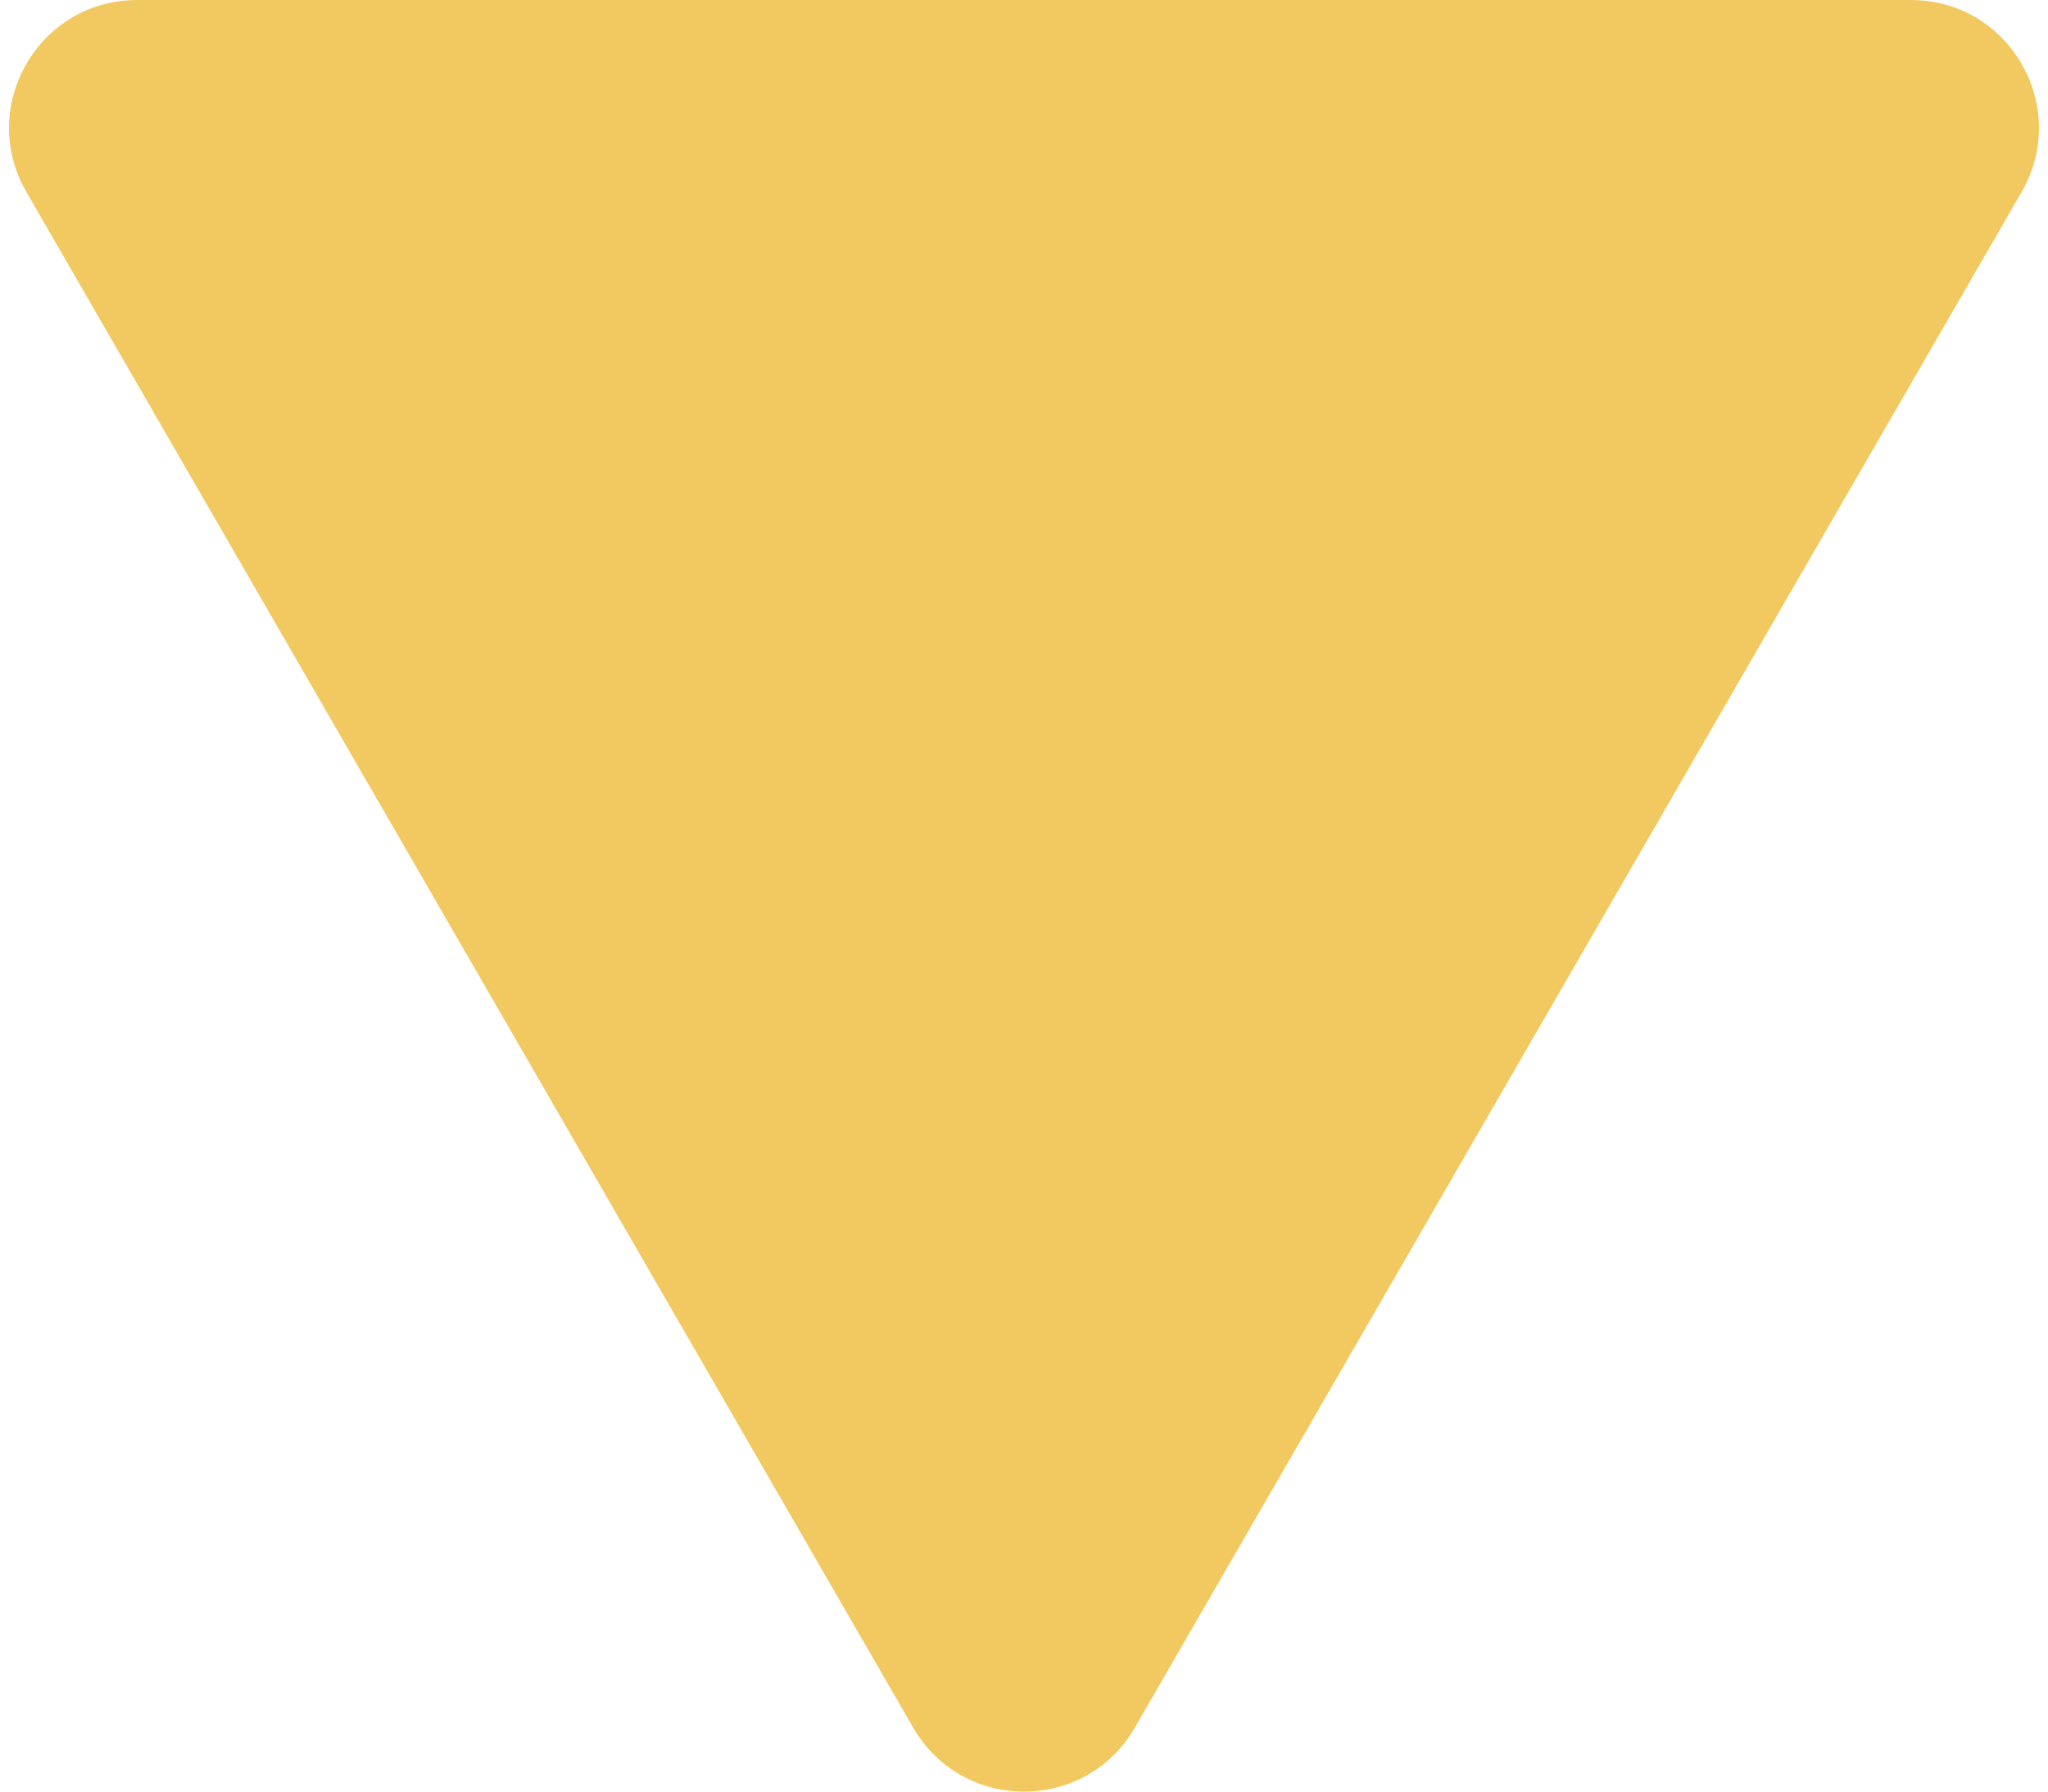
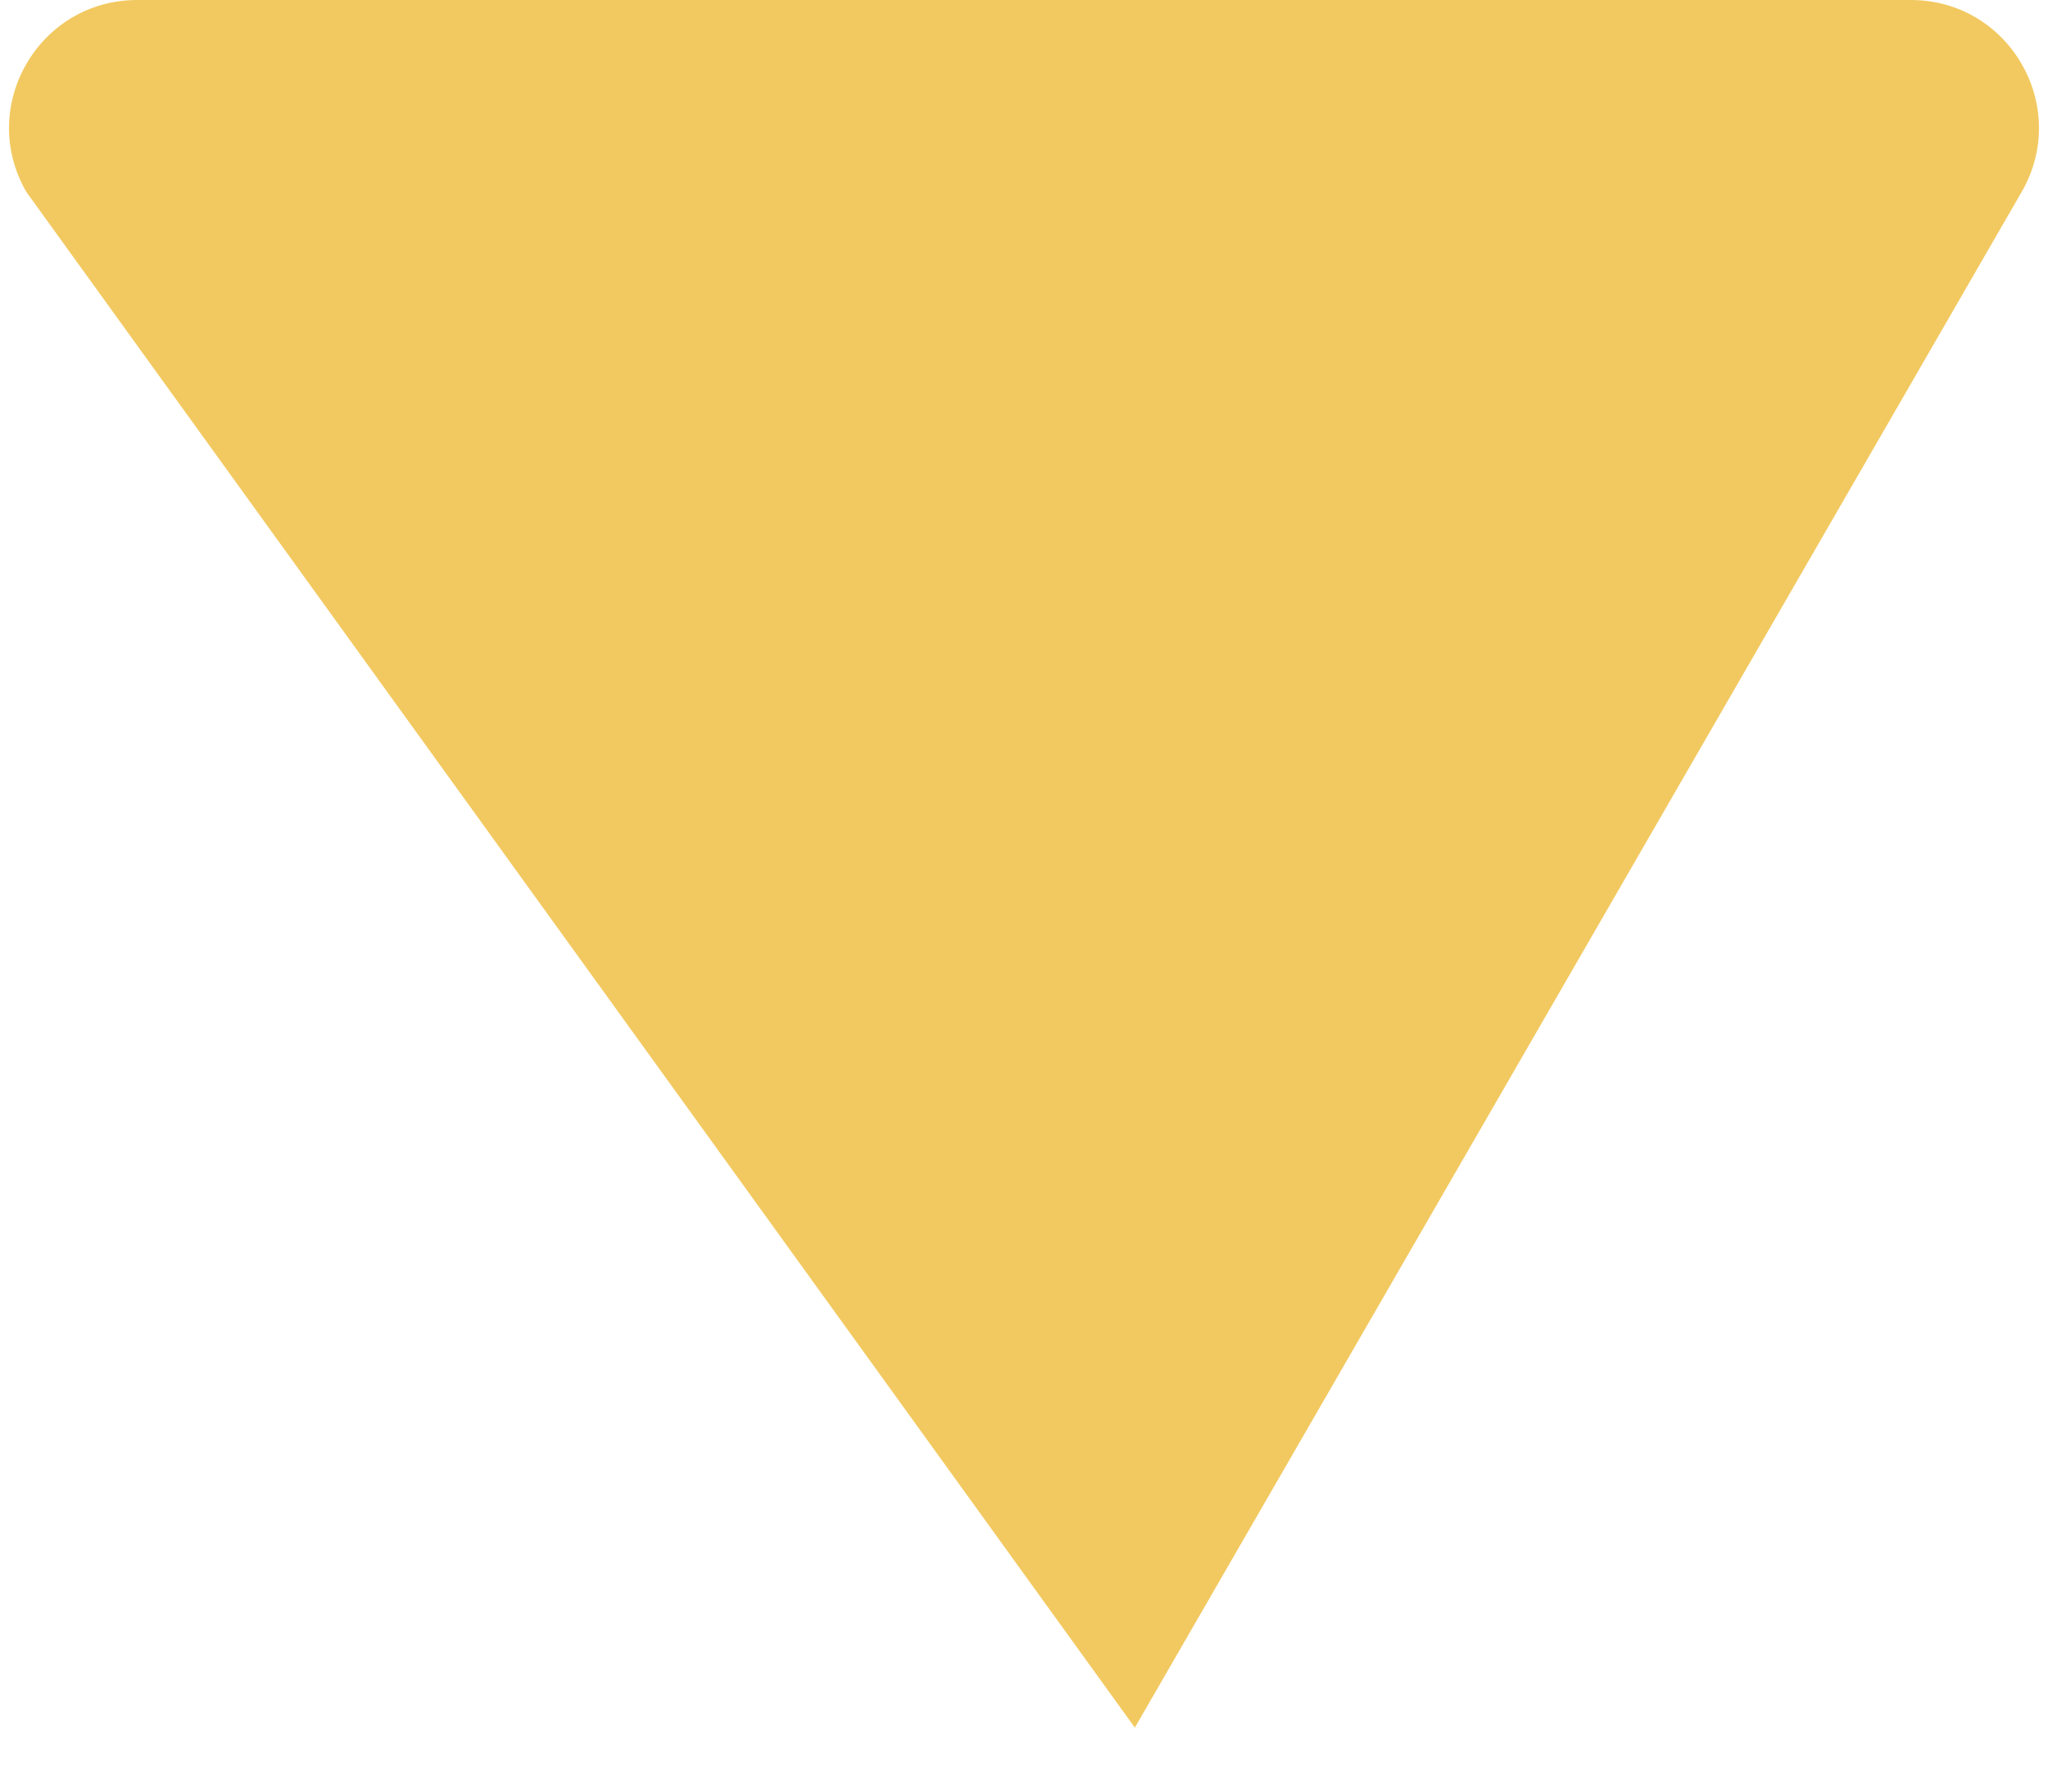
<svg xmlns="http://www.w3.org/2000/svg" width="16" height="14" viewBox="0 0 16 14" fill="none">
-   <path d="M8.866 13.5C8.481 14.167 7.519 14.167 7.134 13.5L0.206 1.5C-0.179 0.833 0.302 3.6014e-07 1.072 4.27438e-07L14.928 1.6388e-06C15.698 1.7061e-06 16.179 0.833 15.794 1.5L8.866 13.5Z" fill="#F2C960" />
+   <path d="M8.866 13.5L0.206 1.5C-0.179 0.833 0.302 3.6014e-07 1.072 4.27438e-07L14.928 1.6388e-06C15.698 1.7061e-06 16.179 0.833 15.794 1.5L8.866 13.5Z" fill="#F2C960" />
</svg>